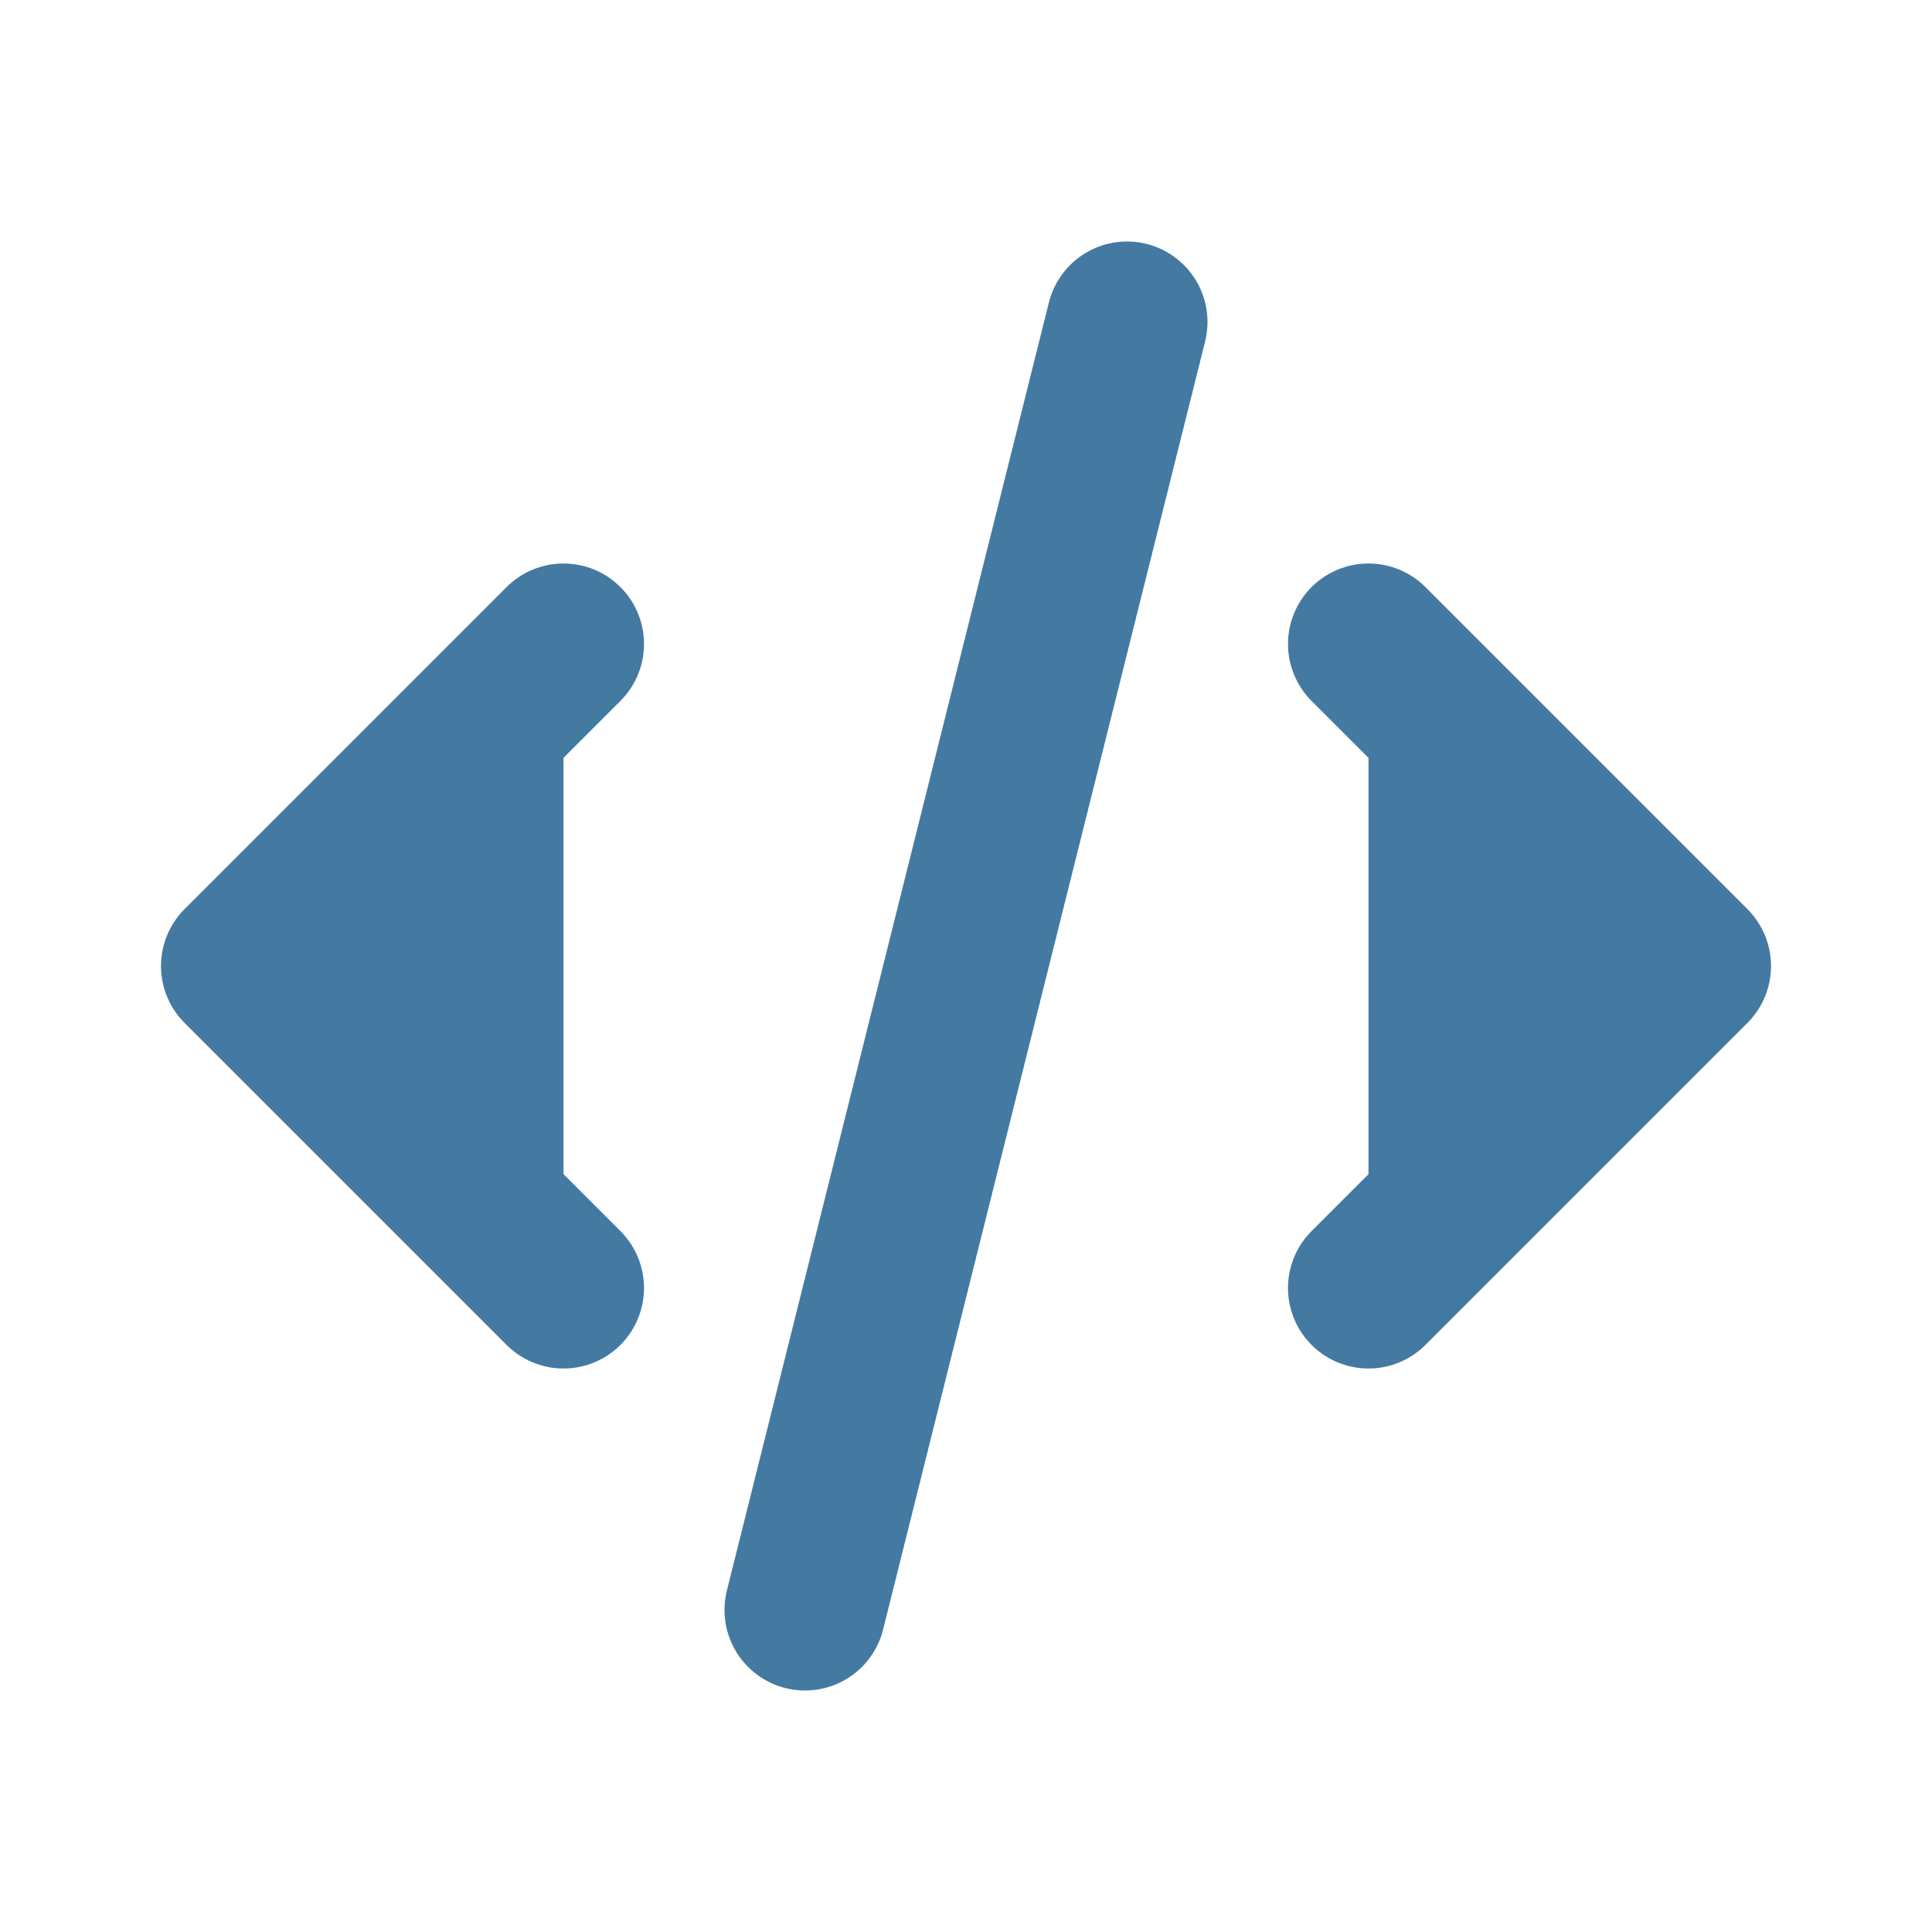
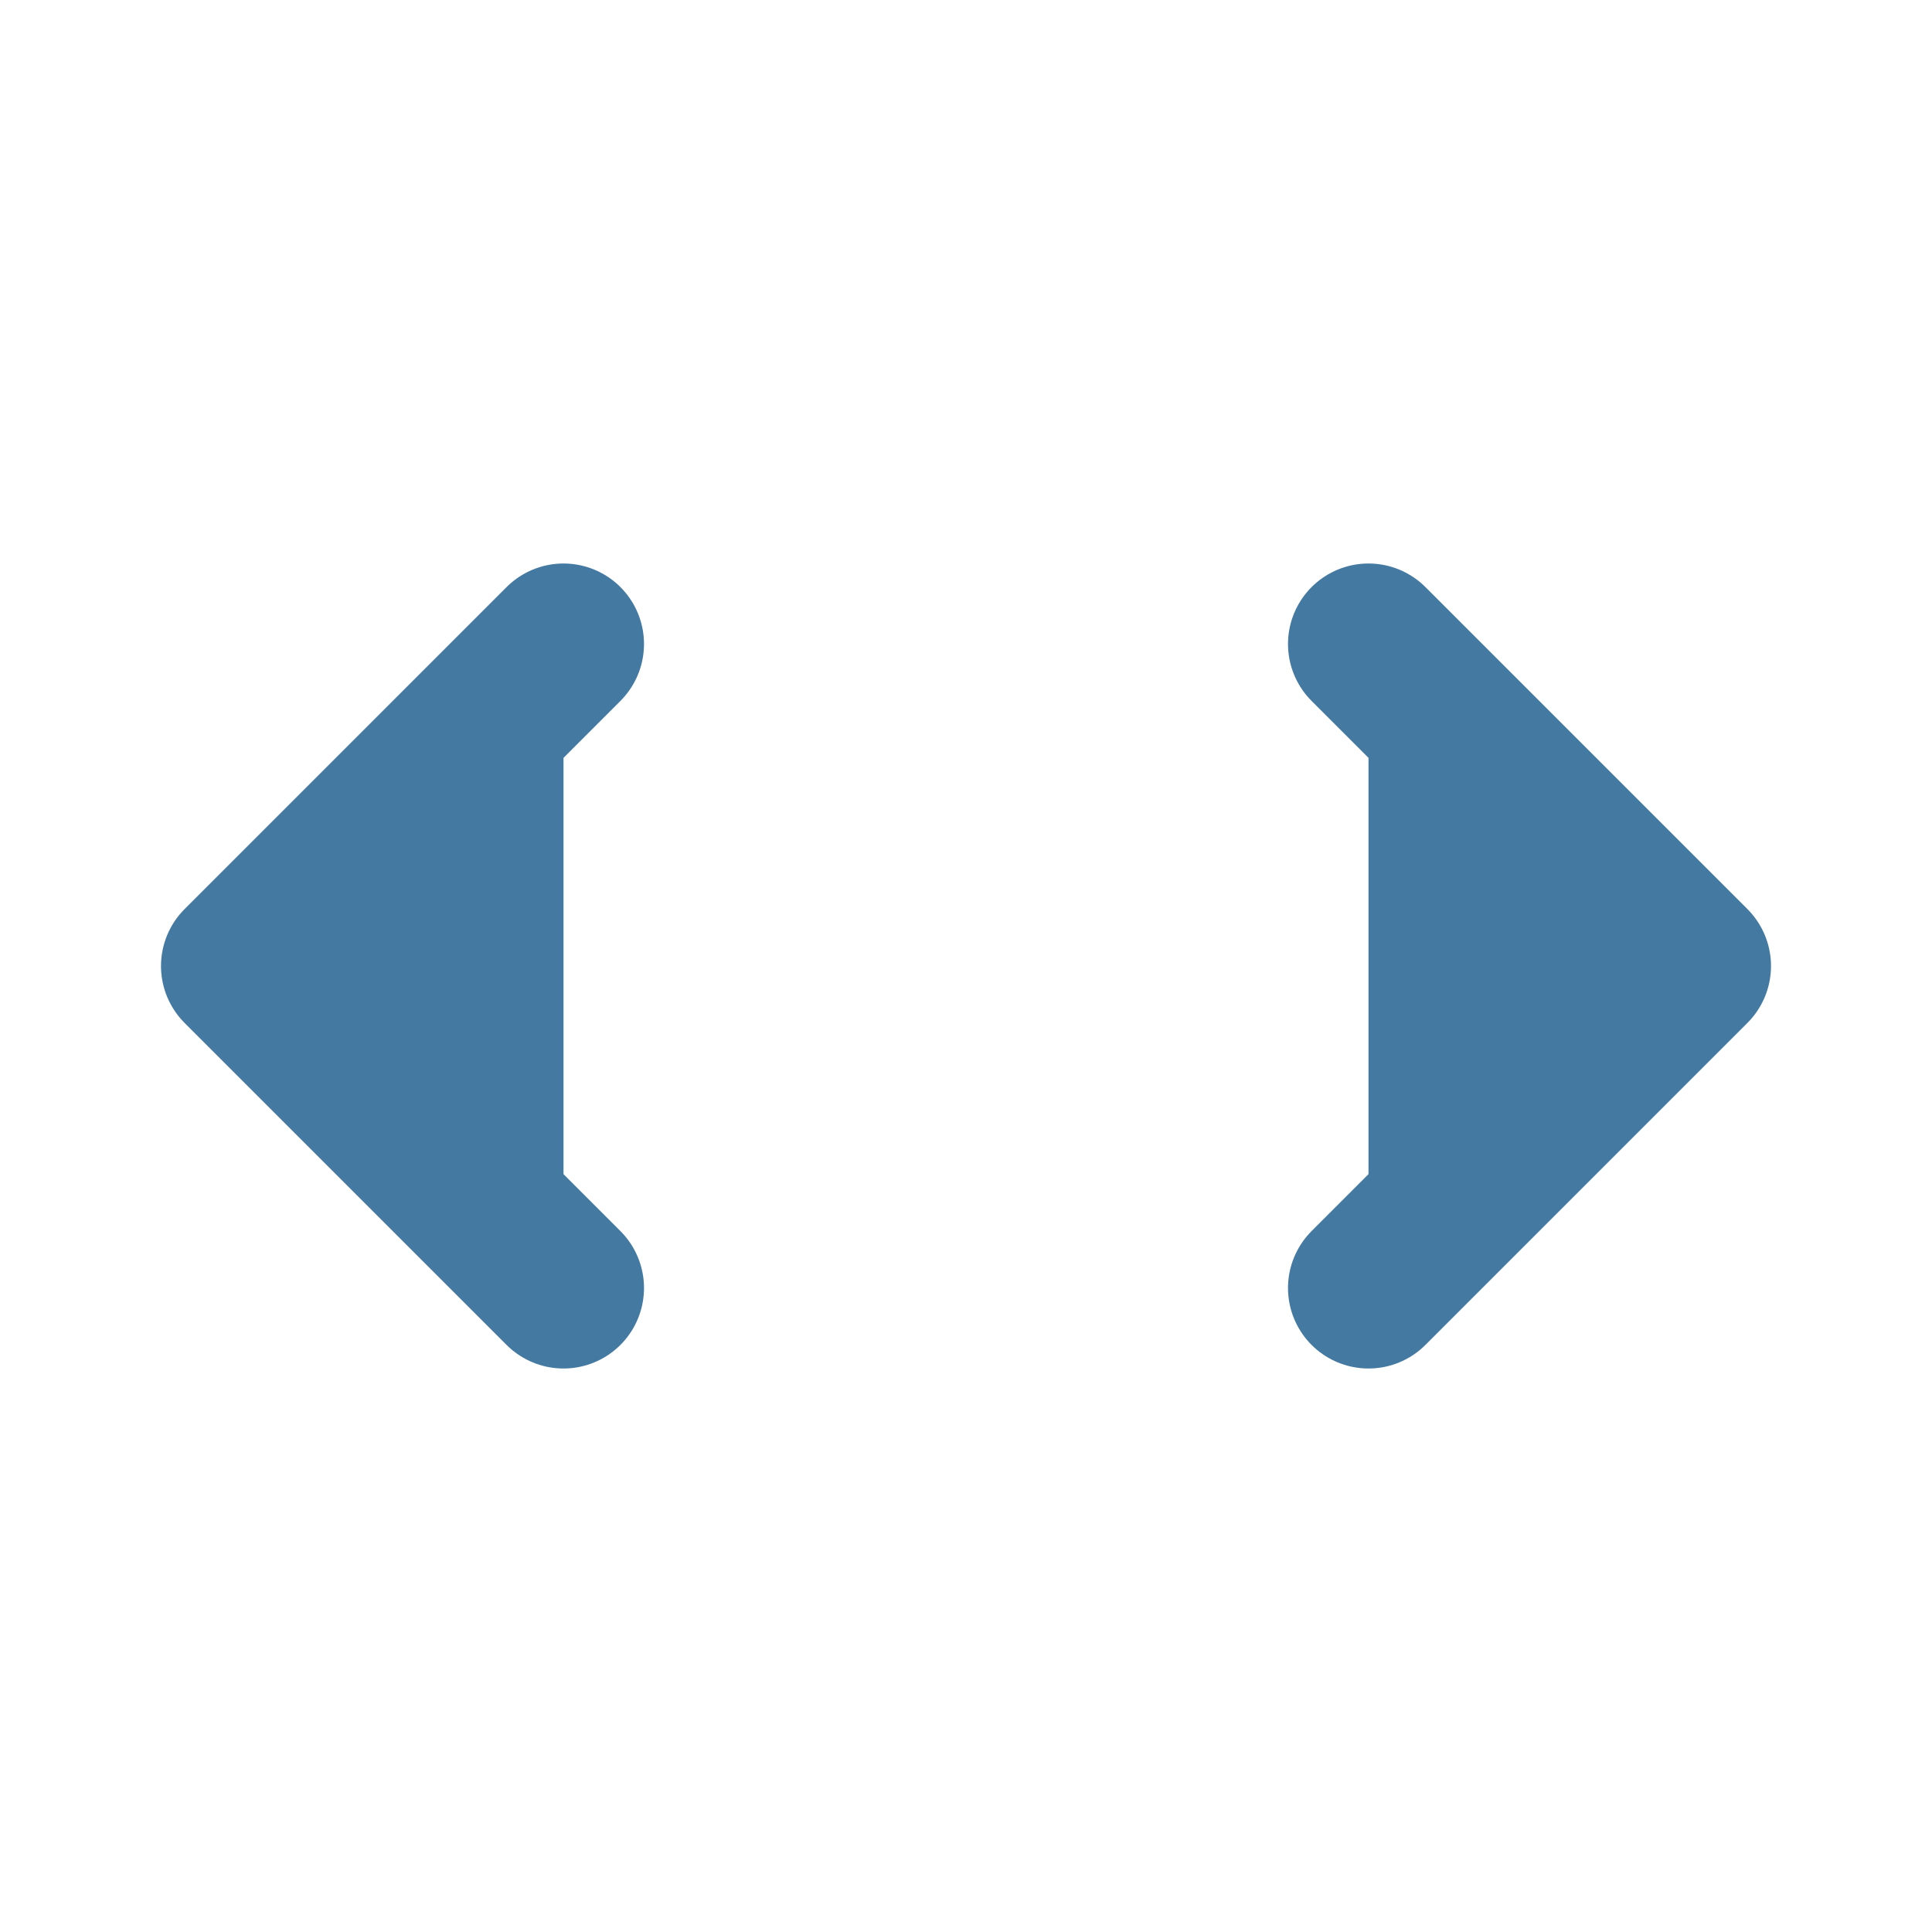
<svg xmlns="http://www.w3.org/2000/svg" width="24" height="24" viewBox="0 0 24 24" fill="#4479A1" stroke="#4479A1" stroke-width="2" stroke-linecap="round" stroke-linejoin="round">
-   <path stroke="none" d="M0 0h24v24H0z" fill="none" />
  <path d="M7 8l-4 4l4 4" />
  <path d="M17 8l4 4l-4 4" />
-   <path d="M14 4l-4 16" />
</svg>